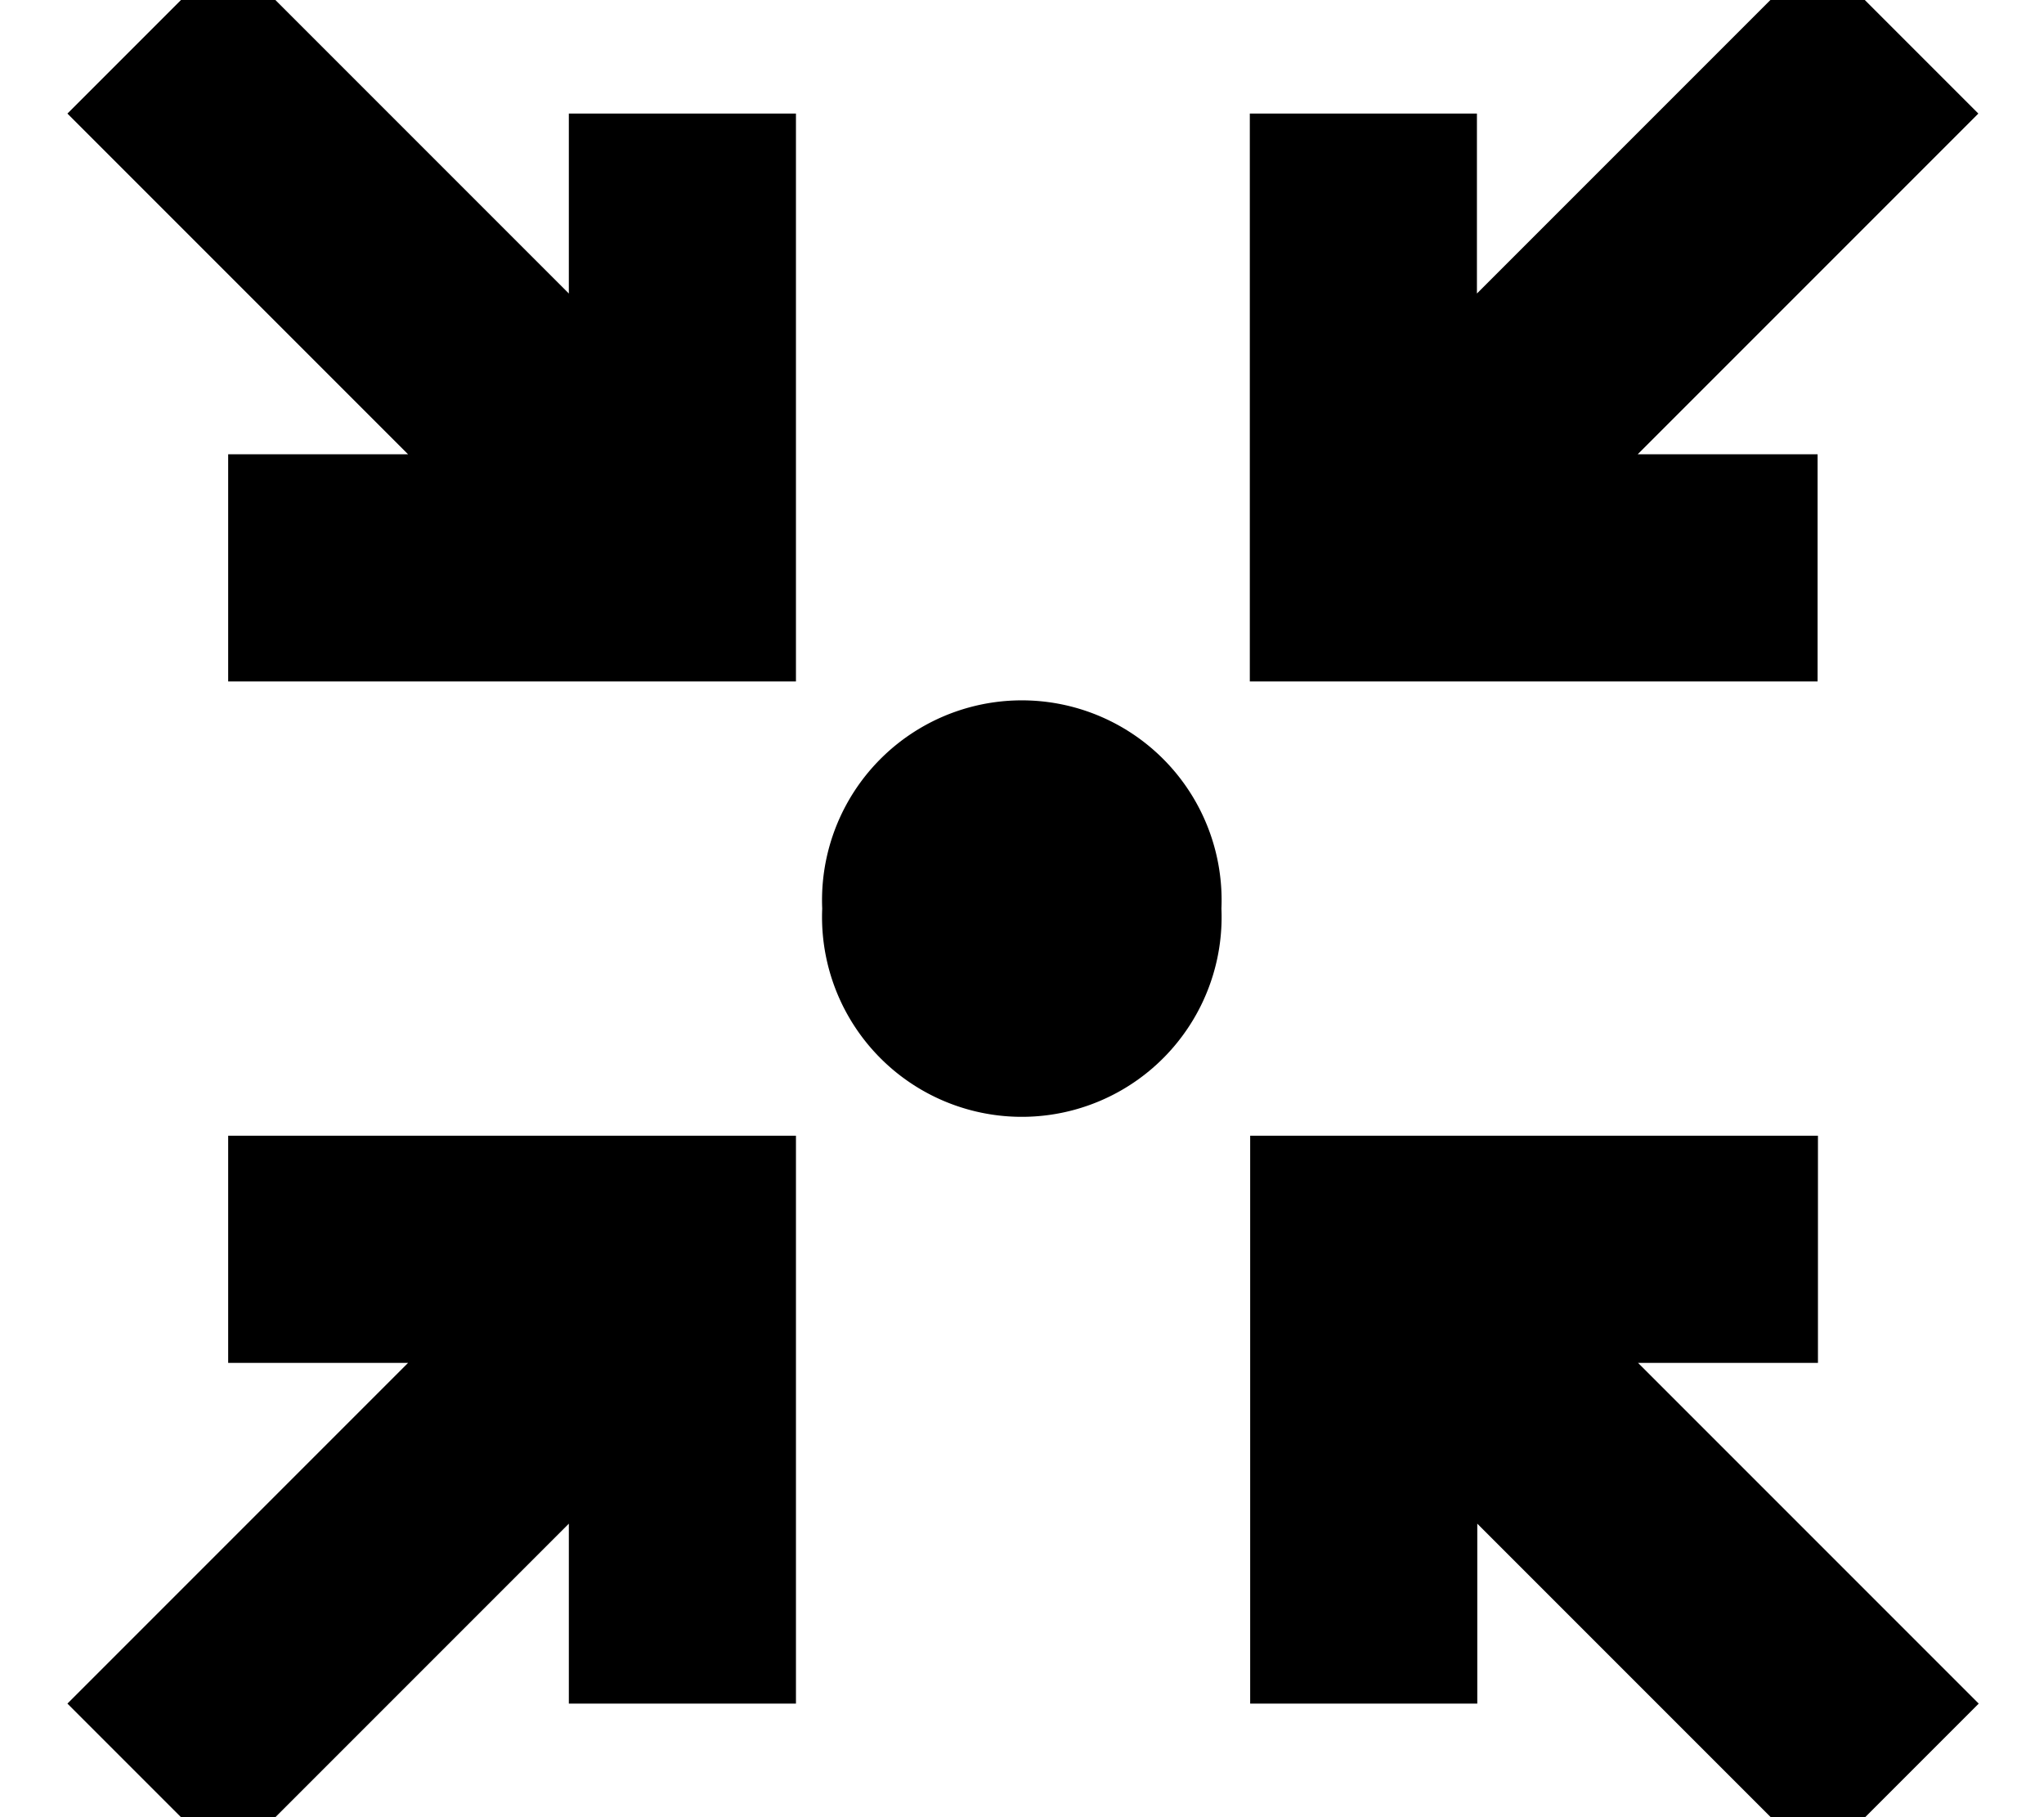
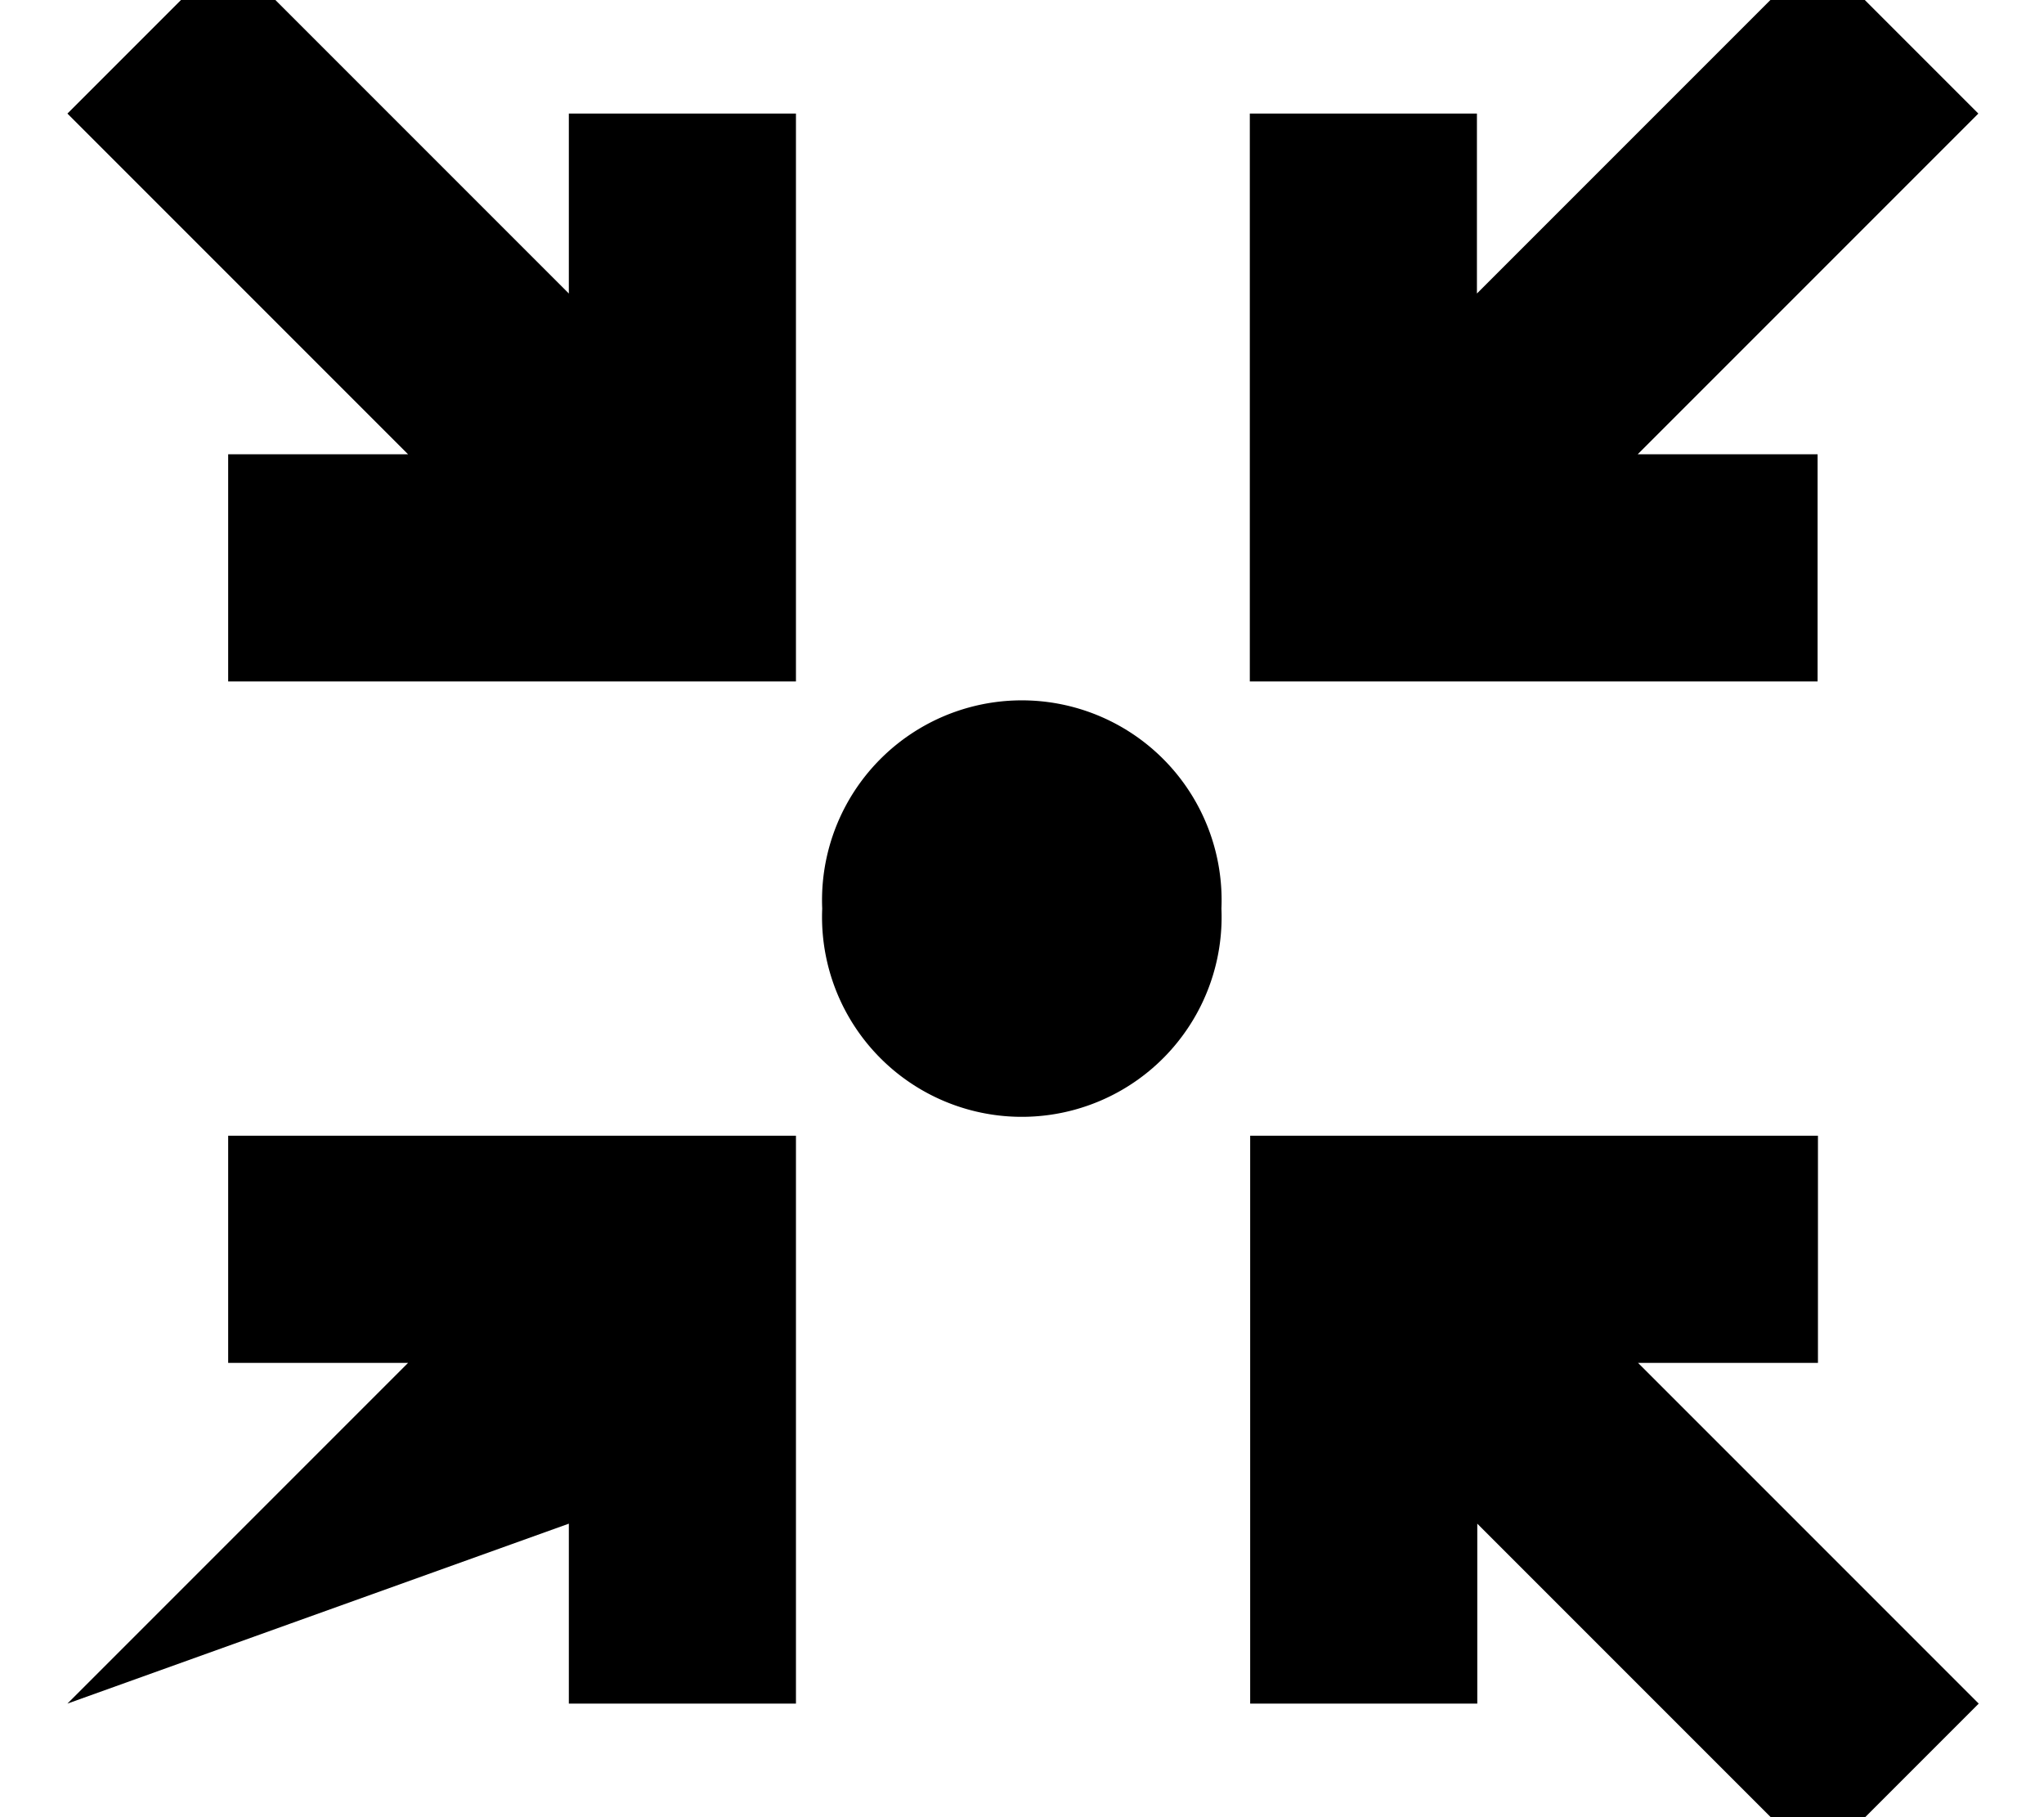
<svg xmlns="http://www.w3.org/2000/svg" viewBox="0 0 576 512">
-   <path fill="currentColor" d="M64.3-13.3l96 96 0-50.7 64 0 0 160-160 0 0-64 50.7 0-96-96 45.3-45.3zM231.7 256a56.3 56.3 0 1 1 112.5 0 56.3 56.3 0 1 1 -112.5 0zM534.9 54.6l-73.4 73.4 50.7 0 0 64-160 0 0-160 64 0 0 50.7 96-96 45.3 45.3-22.6 22.6zM512.3 525.3l-96-96 0 50.7-64 0 0-160 160 0 0 64-50.7 0 96 96-45.3 45.3zM41.6 457.4l73.4-73.4-50.7 0 0-64 160 0 0 160-64 0 0-50.7c-57.4 57.4-89.4 89.4-96 96L19 480 41.6 457.4z" />
+   <path fill="currentColor" d="M64.3-13.3l96 96 0-50.7 64 0 0 160-160 0 0-64 50.7 0-96-96 45.3-45.3zM231.7 256a56.3 56.3 0 1 1 112.5 0 56.3 56.3 0 1 1 -112.5 0zM534.9 54.6l-73.4 73.4 50.7 0 0 64-160 0 0-160 64 0 0 50.7 96-96 45.3 45.3-22.6 22.6zM512.3 525.3l-96-96 0 50.7-64 0 0-160 160 0 0 64-50.7 0 96 96-45.3 45.3zM41.6 457.4l73.4-73.4-50.7 0 0-64 160 0 0 160-64 0 0-50.7L19 480 41.6 457.4z" />
</svg>